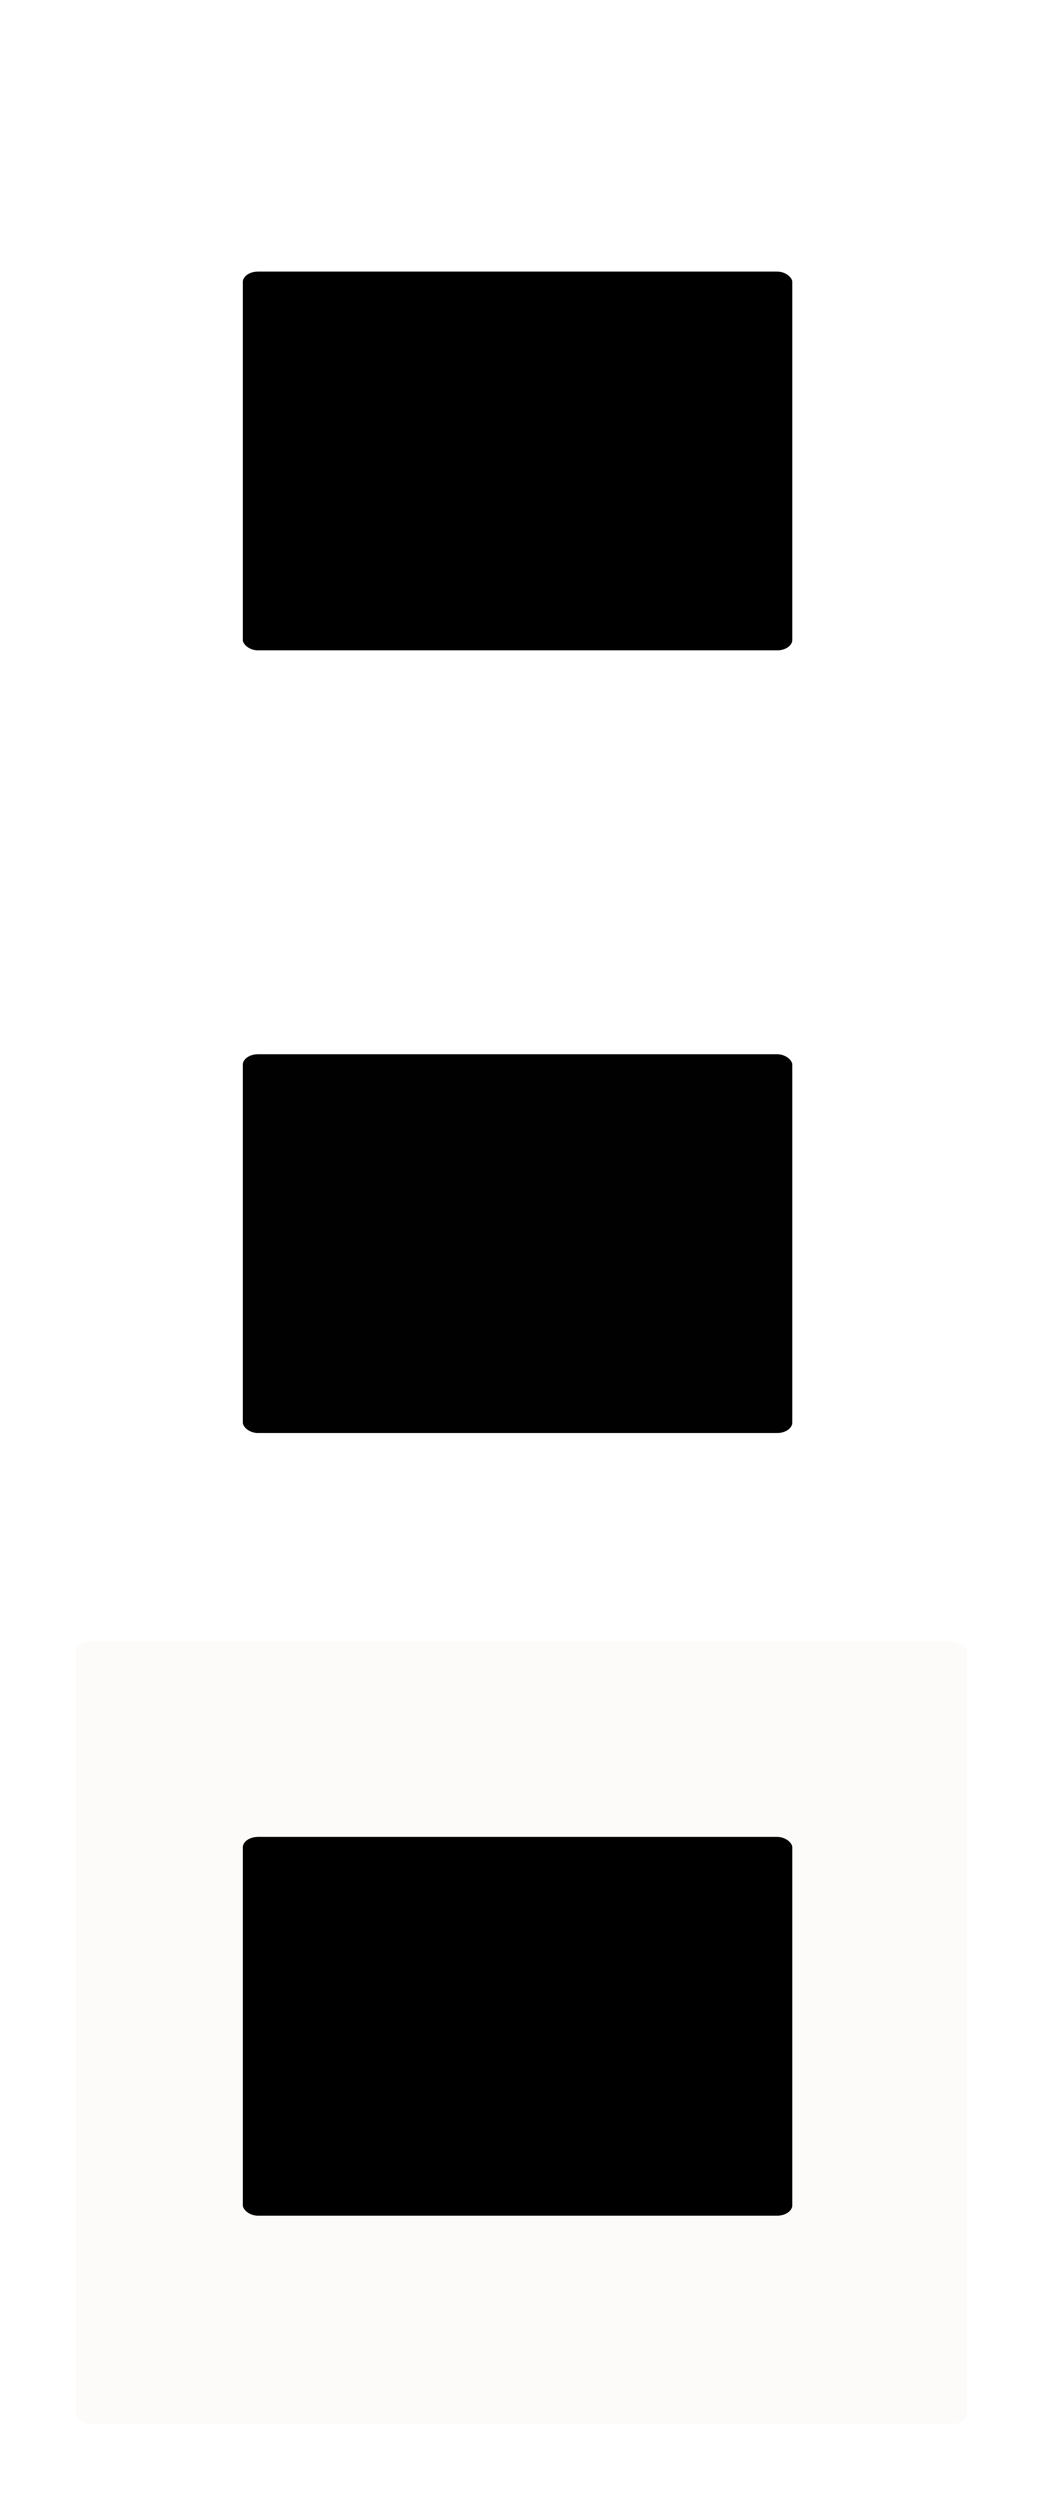
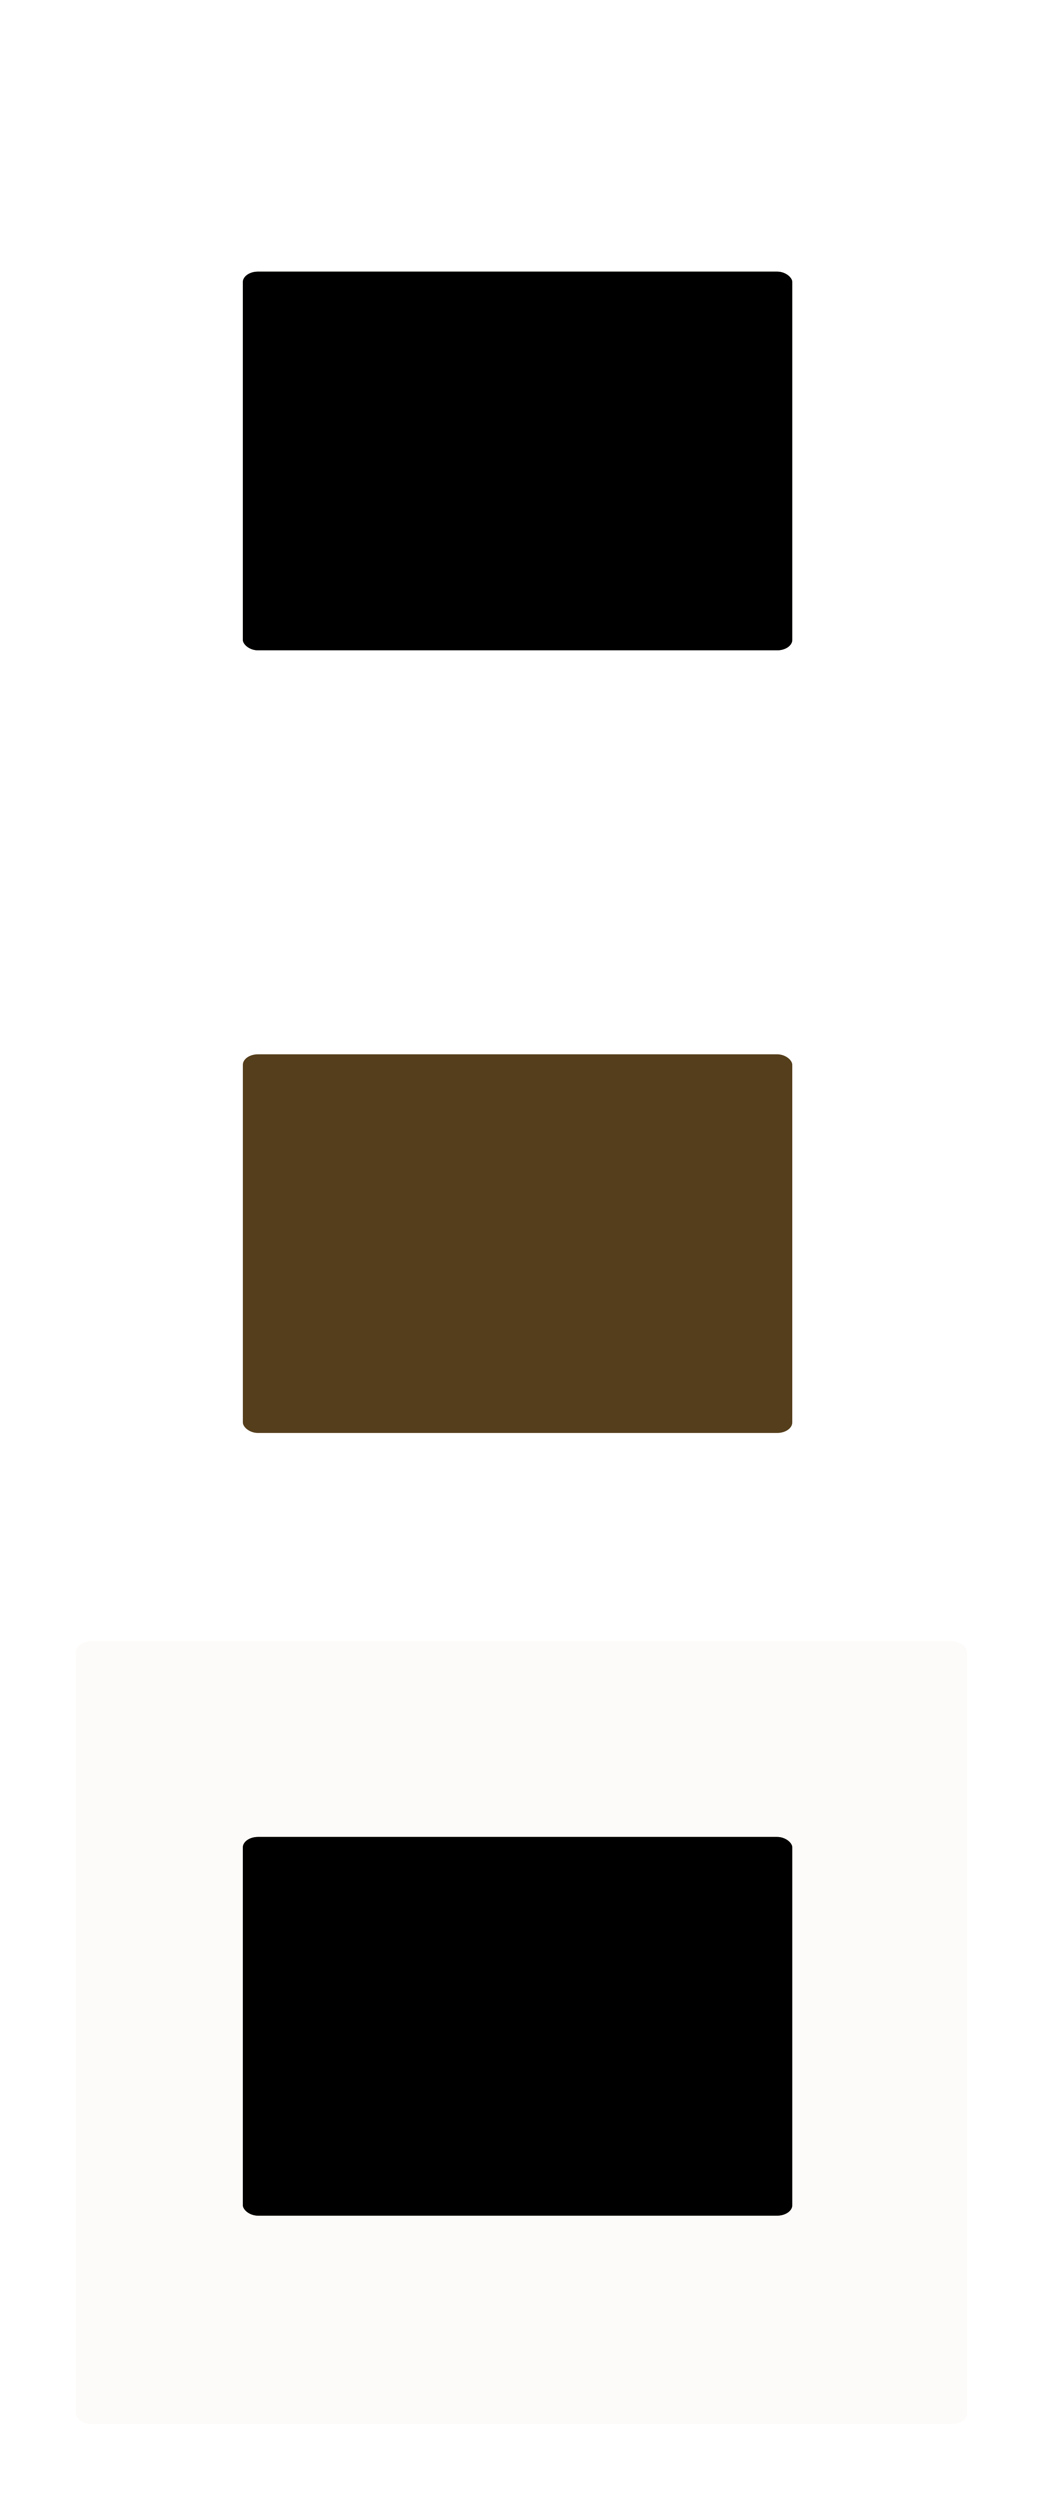
<svg xmlns="http://www.w3.org/2000/svg" xmlns:ns1="http://www.inkscape.org/namespaces/inkscape" xmlns:ns2="http://sodipodi.sourceforge.net/DTD/sodipodi-0.dtd" width="36.317mm" height="87.001mm" viewBox="0 0 36.317 87.001" version="1.1" id="svg8" ns1:version="1.0.2 (e86c870879, 2021-01-15)" ns2:docname="burgermenu.svg">
  <defs id="defs2" />
  <ns2:namedview id="base" pagecolor="#ffffff" bordercolor="#666666" borderopacity="1.0" ns1:pageopacity="0.0" ns1:pageshadow="2" ns1:zoom="1.3824213" ns1:cx="140.56541" ns1:cy="148.41207" ns1:document-units="mm" ns1:current-layer="g1014" ns1:document-rotation="0" showgrid="false" ns1:window-width="1440" ns1:window-height="871" ns1:window-x="0" ns1:window-y="0" ns1:window-maximized="1" />
  <g ns1:label="Layer 1" ns1:groupmode="layer" id="layer1" transform="translate(-18.959,-11.125)">
    <g id="g1014">
      <rect style="font-variation-settings:normal;opacity:1;vector-effect:none;fill:#dec297;fill-opacity:0;stroke:#e3deb1;stroke-width:5.292;stroke-linecap:butt;stroke-linejoin:miter;stroke-miterlimit:4;stroke-dasharray:none;stroke-dashoffset:0;stroke-opacity:0.001;stop-color:#000000;stop-opacity:1" id="rect894" width="31.025" height="27.237" x="21.605" y="13.771" rx="0.527" ry="0.367" />
      <rect style="fill:#553e1b;stroke:#e3deb1;stroke-width:5.292;stroke-miterlimit:4;stroke-dasharray:none;stroke-opacity:0.001" id="rect896" width="19.131" height="13.178" x="27.415" y="20.578" rx="0.527" ry="0.367" />
      <rect style="fill:#000000;fill-opacity:1;stroke:#e3deb1;stroke-width:5.292;stroke-miterlimit:4;stroke-dasharray:none;stroke-opacity:0.001" id="rect934" width="19.131" height="13.178" x="27.415" y="20.578" rx="0.527" ry="0.367" />
-       <rect style="font-variation-settings:normal;vector-effect:none;fill:#dec297;fill-opacity:0;stroke:#e3deb1;stroke-width:5.292;stroke-linecap:butt;stroke-linejoin:miter;stroke-miterlimit:4;stroke-dasharray:none;stroke-dashoffset:0;stroke-opacity:0.001;stop-color:#000000" id="rect894-2" width="31.025" height="27.237" x="21.605" y="41.007" rx="0.527" ry="0.367" />
      <rect style="fill:#553e1b;stroke:#e3deb1;stroke-width:5.292;stroke-miterlimit:4;stroke-dasharray:none;stroke-opacity:0.001" id="rect896-7" width="19.131" height="13.178" x="27.415" y="47.815" rx="0.527" ry="0.367" />
-       <rect style="fill:#000000;fill-opacity:0.977;stroke:#e3deb1;stroke-width:5.292;stroke-miterlimit:4;stroke-dasharray:none;stroke-opacity:0.001" id="rect934-0" width="19.131" height="13.178" x="27.415" y="47.815" rx="0.527" ry="0.367" />
      <rect style="font-variation-settings:normal;vector-effect:none;fill:#dec297;fill-opacity:0.061;stroke:#e3deb1;stroke-width:5.292;stroke-linecap:butt;stroke-linejoin:miter;stroke-miterlimit:4;stroke-dasharray:none;stroke-dashoffset:0;stroke-opacity:0.001;stop-color:#000000" id="rect894-9" width="31.025" height="27.237" x="21.605" y="68.244" rx="0.527" ry="0.367" />
      <rect style="fill:#553e1b;stroke:#e3deb1;stroke-width:5.292;stroke-miterlimit:4;stroke-dasharray:none;stroke-opacity:0.001" id="rect896-3" width="19.131" height="13.178" x="27.415" y="75.052" rx="0.527" ry="0.367" />
      <rect style="fill:#000000;fill-opacity:1;stroke:#e3deb1;stroke-width:5.292;stroke-miterlimit:4;stroke-dasharray:none;stroke-opacity:0.001" id="rect934-6" width="19.131" height="13.178" x="27.415" y="75.052" rx="0.527" ry="0.367" />
    </g>
  </g>
</svg>